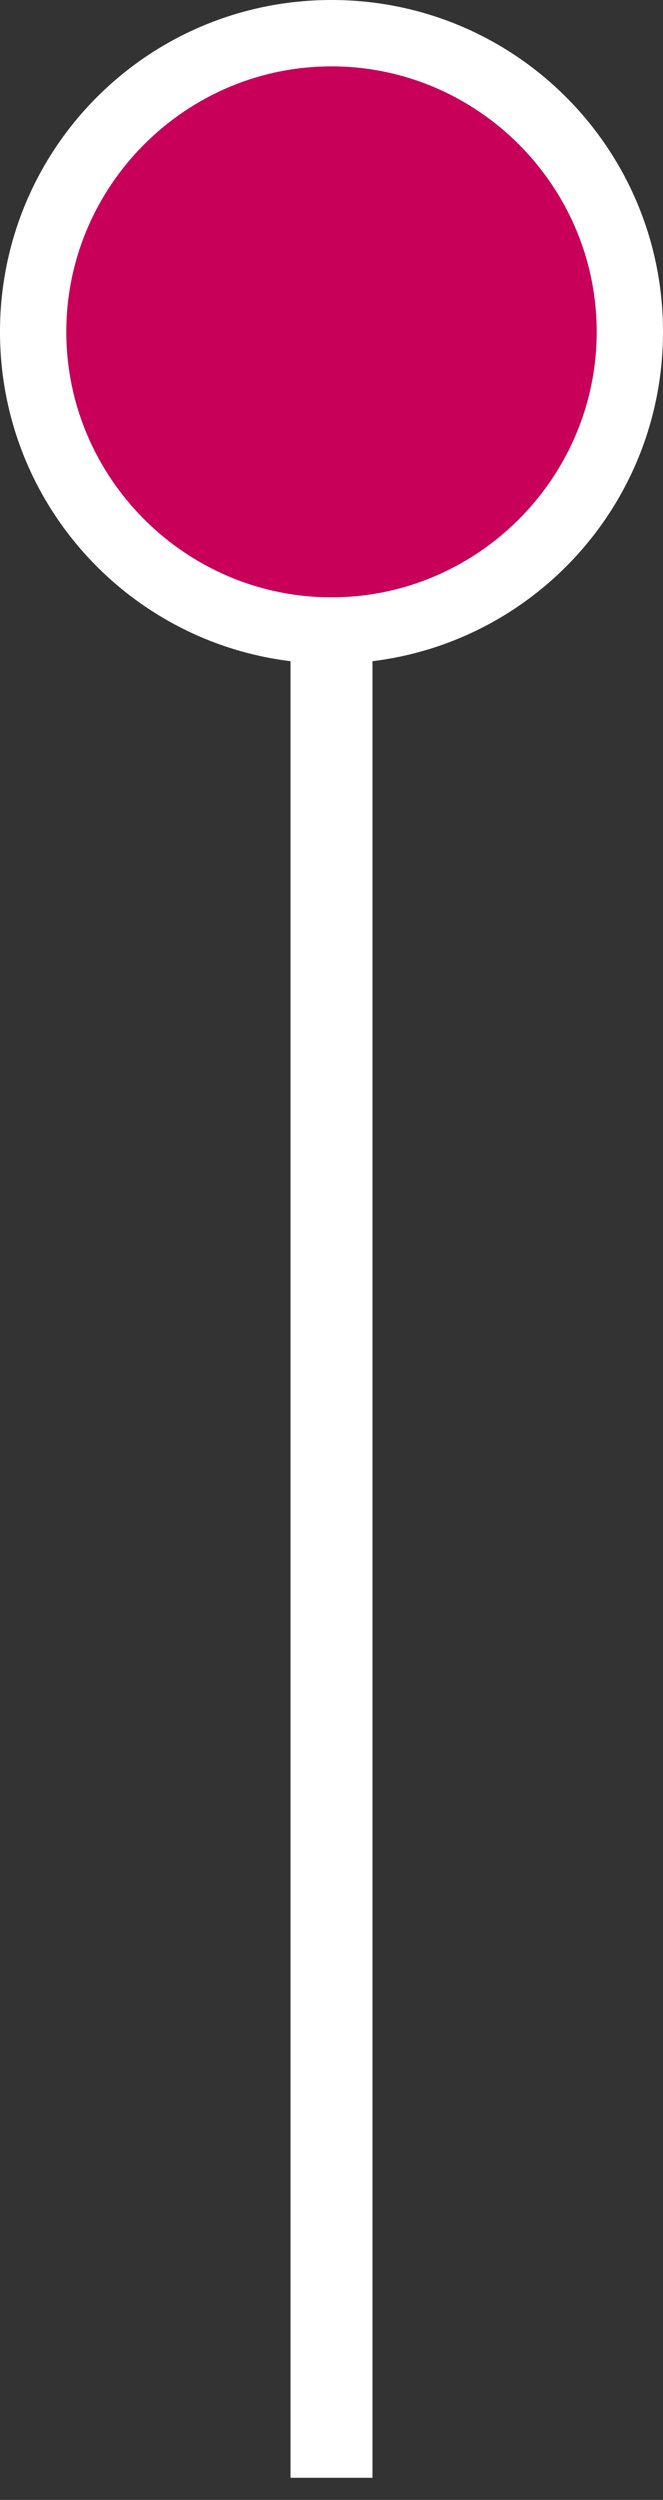
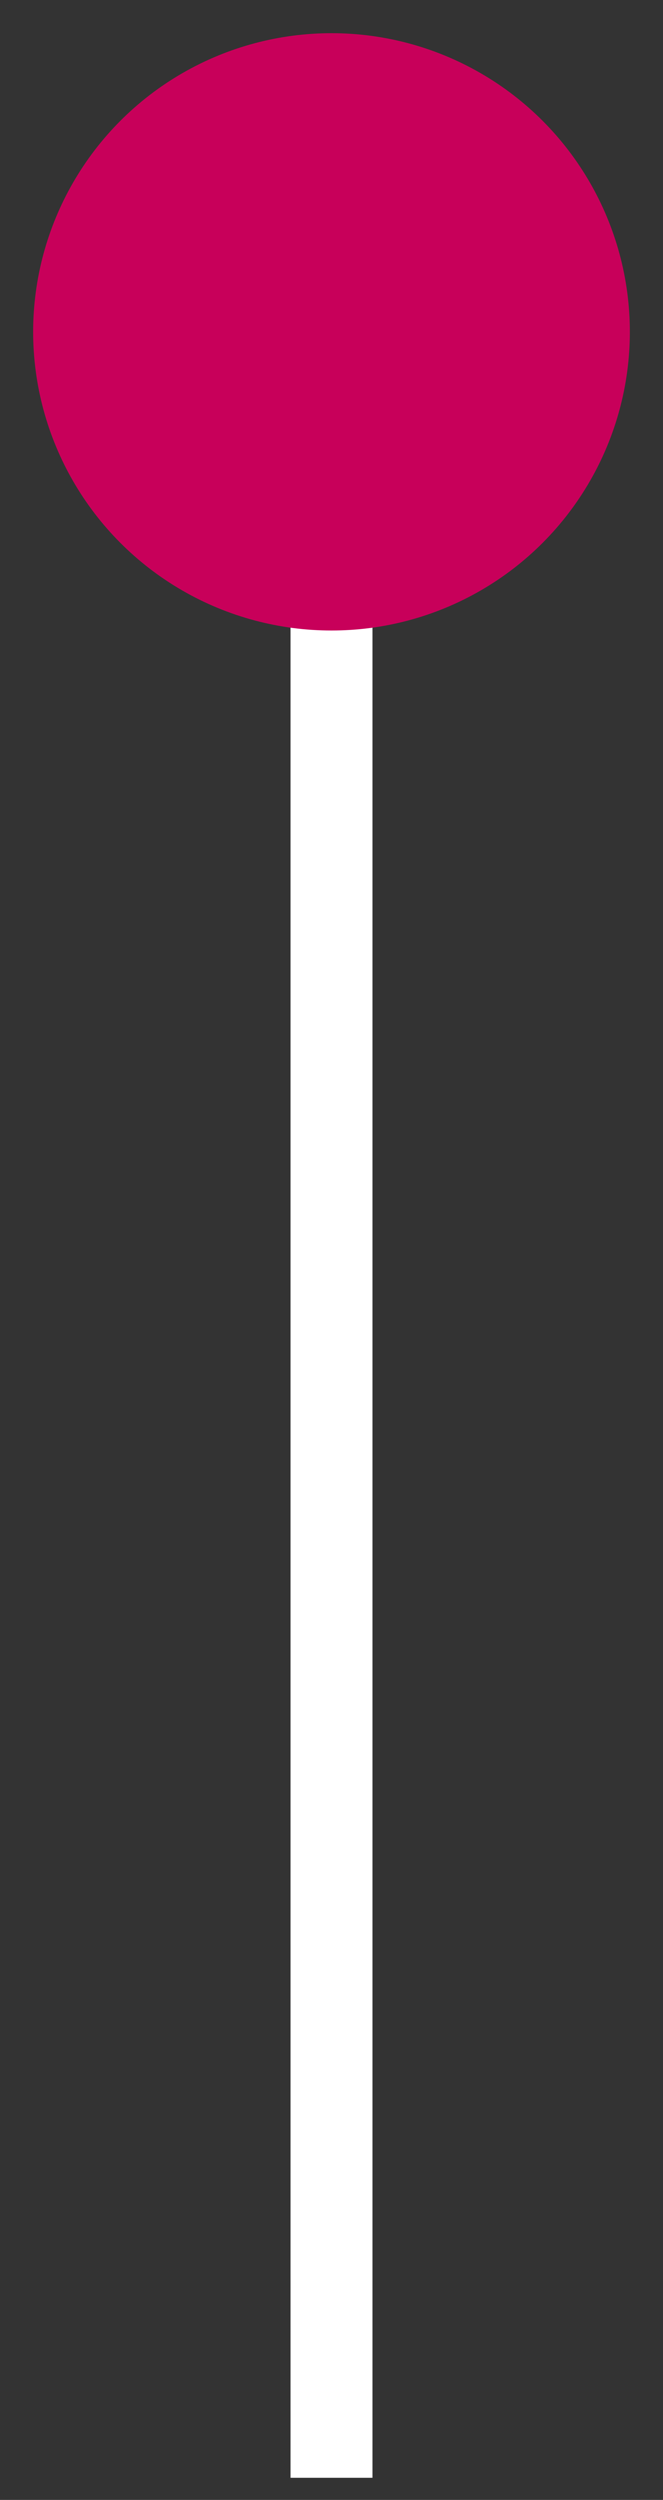
<svg xmlns="http://www.w3.org/2000/svg" version="1.1" id="Layer_1" x="0px" y="0px" width="30px" height="113px" viewBox="0 0 30 113" style="enable-background:new 0 0 30 113;" xml:space="preserve">
  <rect x="0" y="0" width="30" height="113" fill="#333333" stroke="none" />
  <style type="text/css">
	.st0{fill:none;stroke:#FFFFFF;stroke-width:3.708;stroke-miterlimit:10;}
	.st1{fill:#C8005A;}
	.st2{fill:#FFFFFF;}
</style>
  <line class="st0" x1="15" y1="112" x2="15" y2="2" />
  <circle class="st1" cx="15" cy="15" r="13.5" />
-   <path class="st2" d="M15,3c6.6,0,12,5.4,12,12s-5.4,12-12,12S3,21.6,3,15S8.4,3,15,3 M15,0C6.7,0,0,6.7,0,15s6.7,15,15,15  s15-6.7,15-15S23.3,0,15,0z" />
</svg>